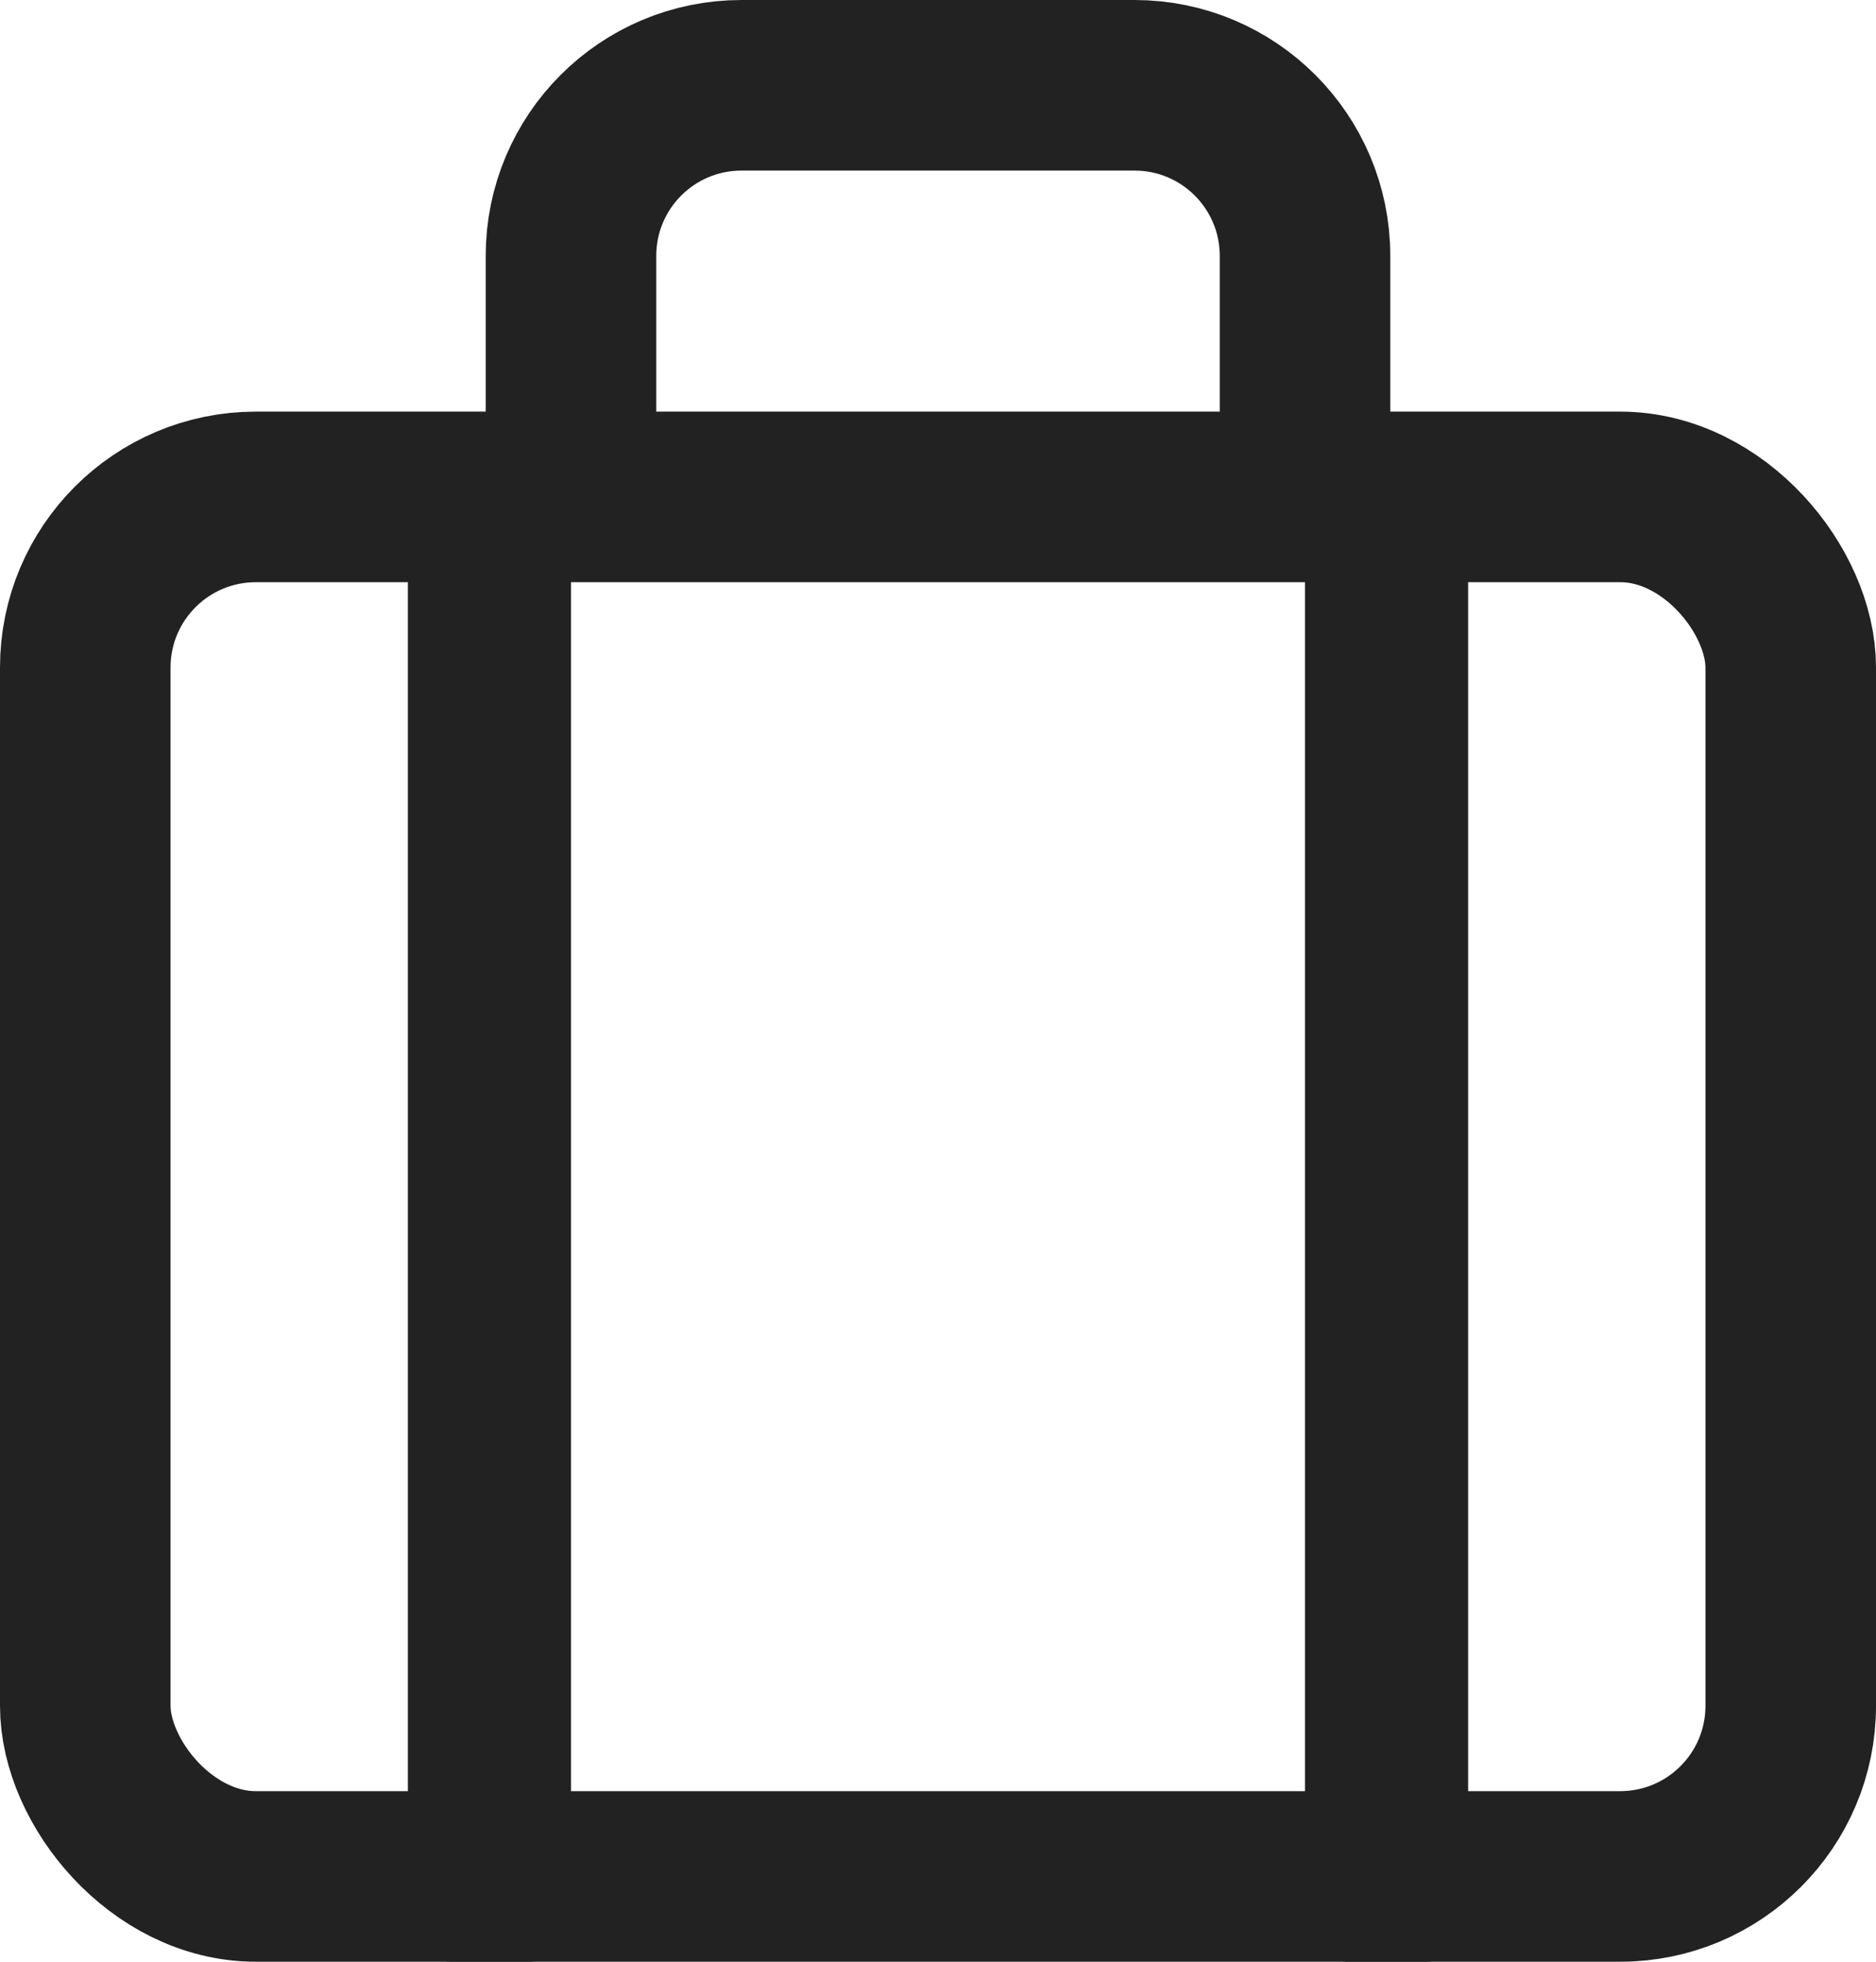
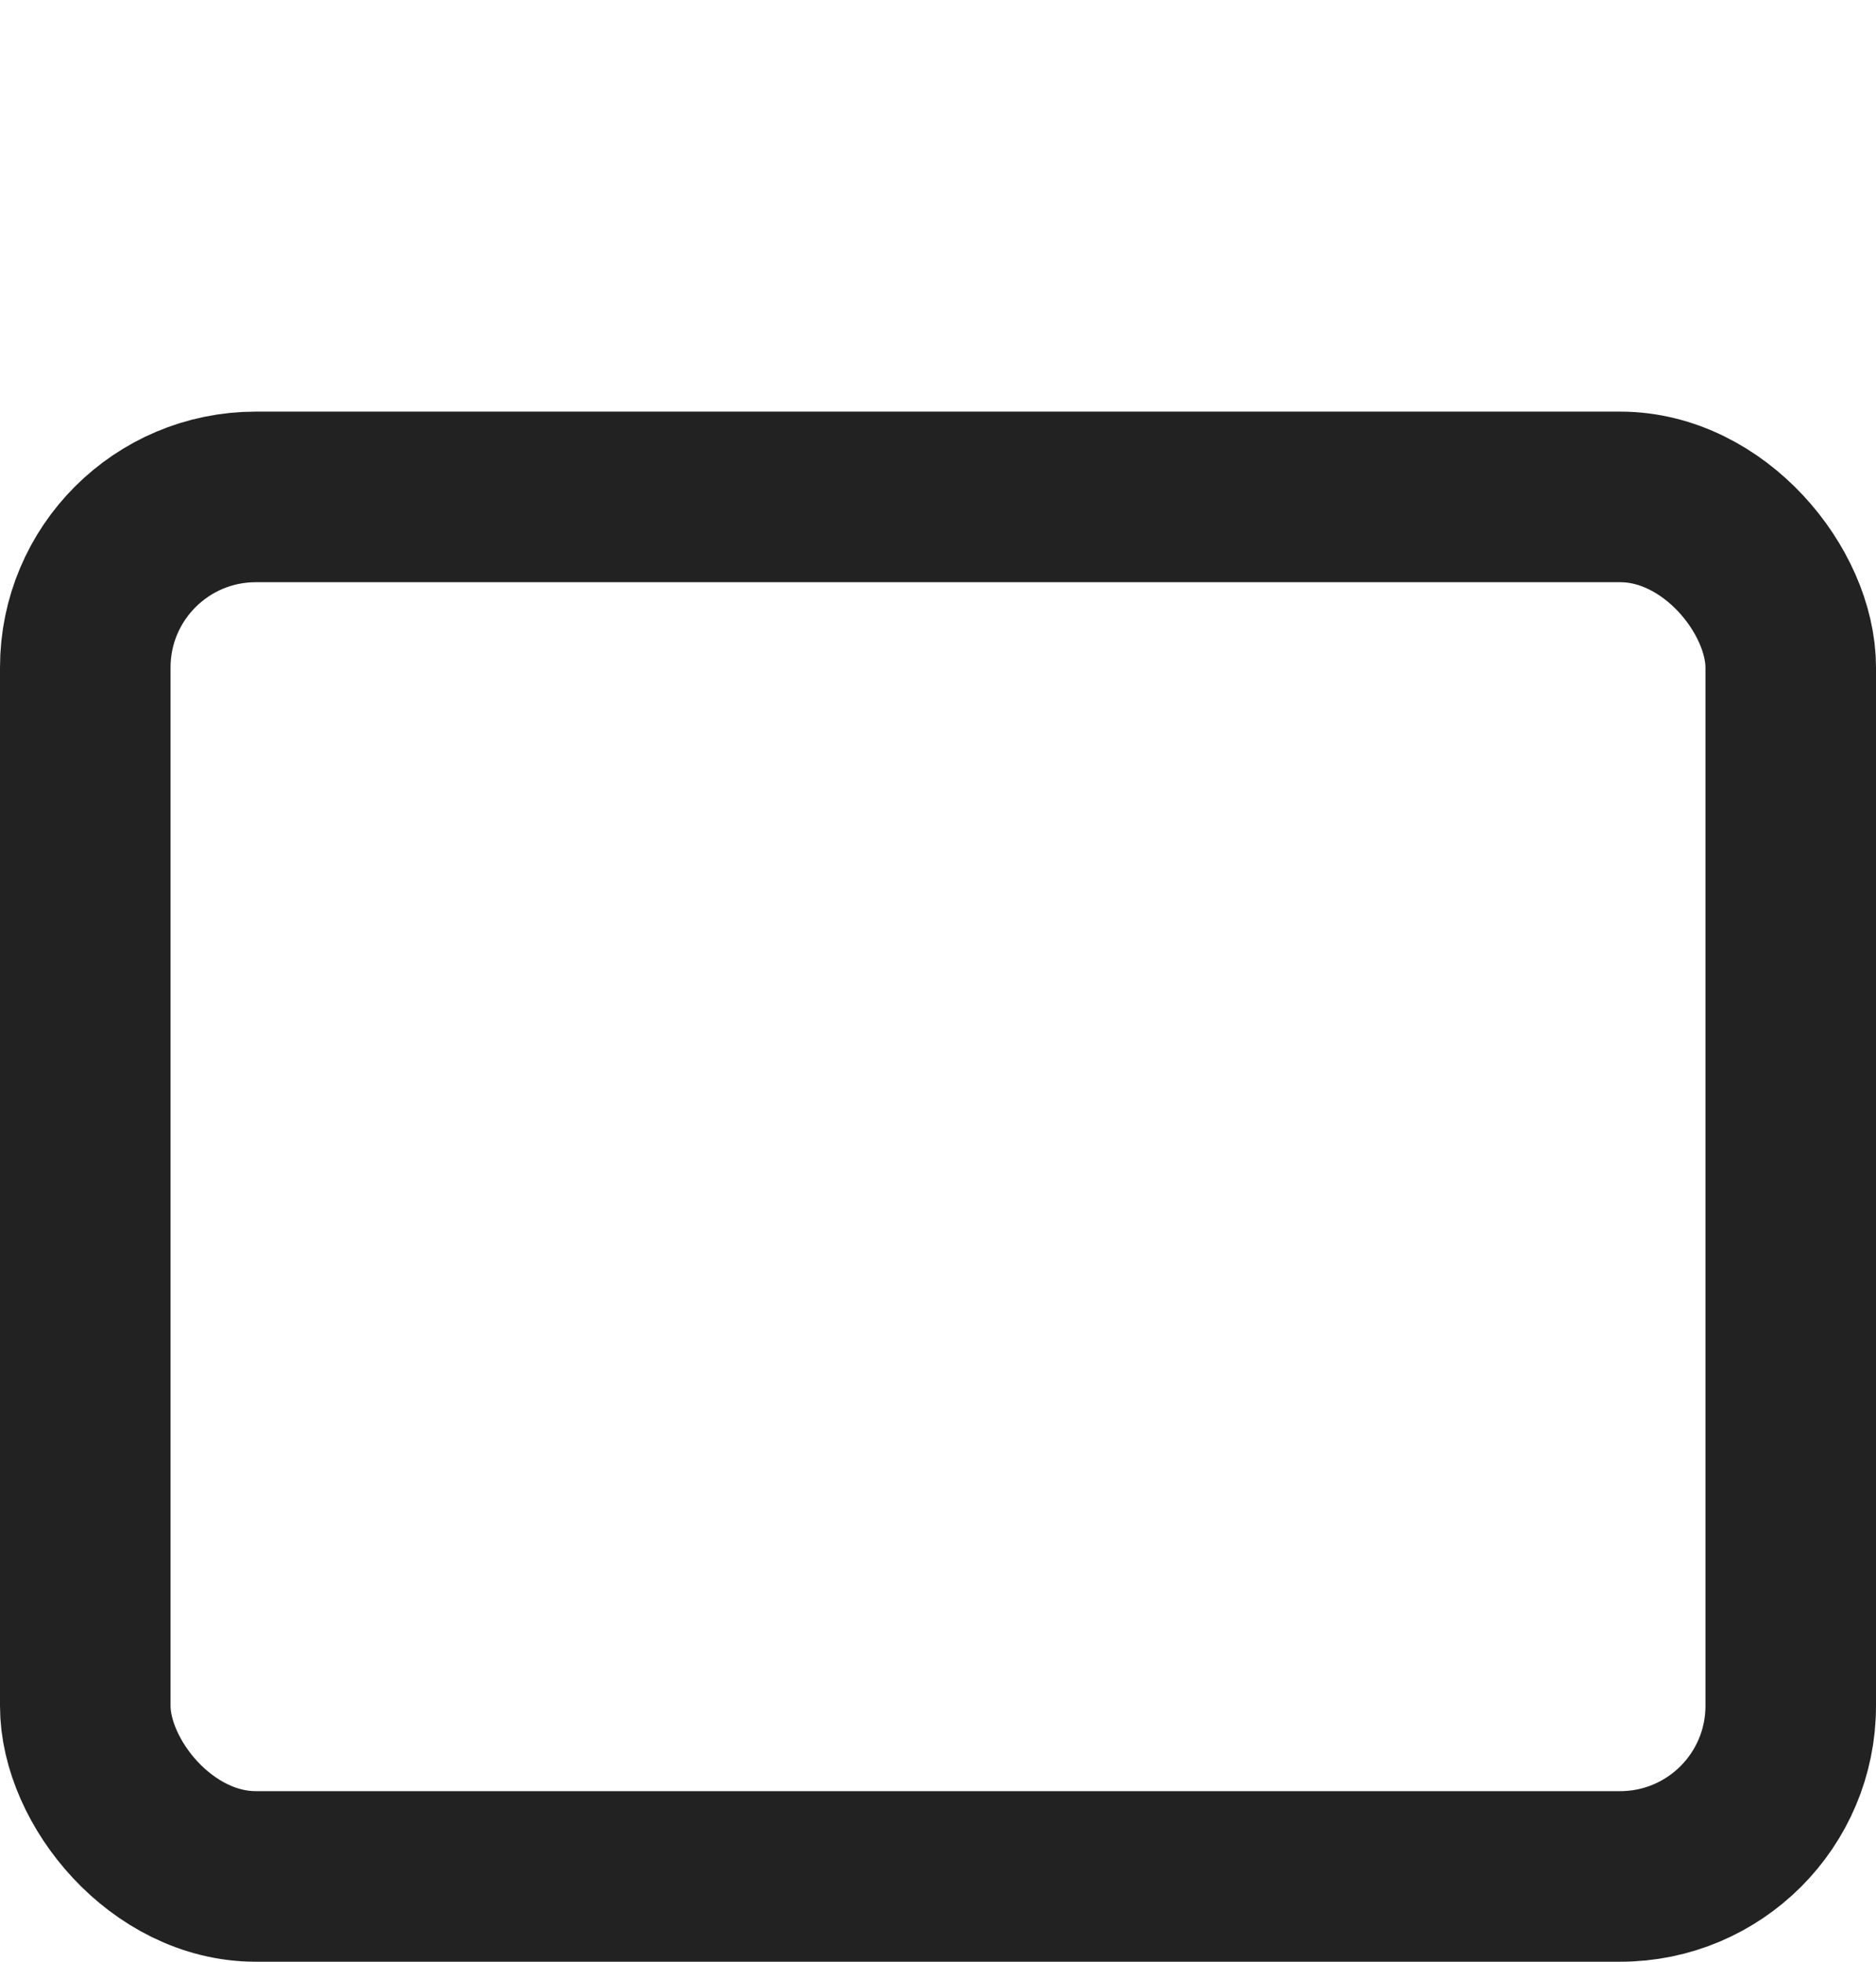
<svg xmlns="http://www.w3.org/2000/svg" width="22px" height="23px" viewBox="0 0 22 23" version="1.1">
  <title>Baggage loss</title>
  <g id="Marketing-Page-(WIP)_1" stroke="none" stroke-width="1" fill="none" fill-rule="evenodd">
    <g id="Singtel-Travel-Protect-marketing-page" transform="translate(-251, -3439)">
      <g id="Group-20" transform="translate(218, 2854)">
        <g id="Group-34" transform="translate(32, 583)">
          <g id="Baggage-loss" transform="translate(1, 3)">
            <rect id="Rectangle" stroke="#222222" stroke-width="2" x="1" y="4.826" width="20" height="16.174" rx="2" />
-             <rect id="Rectangle" fill="#222222" x="4.783" y="4.783" width="1.913" height="17.217" rx="0.5" />
-             <rect id="Rectangle" fill="#222222" x="15.304" y="4.783" width="1.913" height="17.217" rx="0.5" />
-             <path d="M6.696,4.783 L6.696,2 C6.696,0.895 7.591,2.02906125e-16 8.696,0 L13.304,0 C14.409,-2.02906125e-16 15.304,0.895 15.304,2 L15.304,4.783 L15.304,4.783" id="Path-2" stroke="#222222" stroke-width="2" />
          </g>
        </g>
      </g>
    </g>
  </g>
</svg>